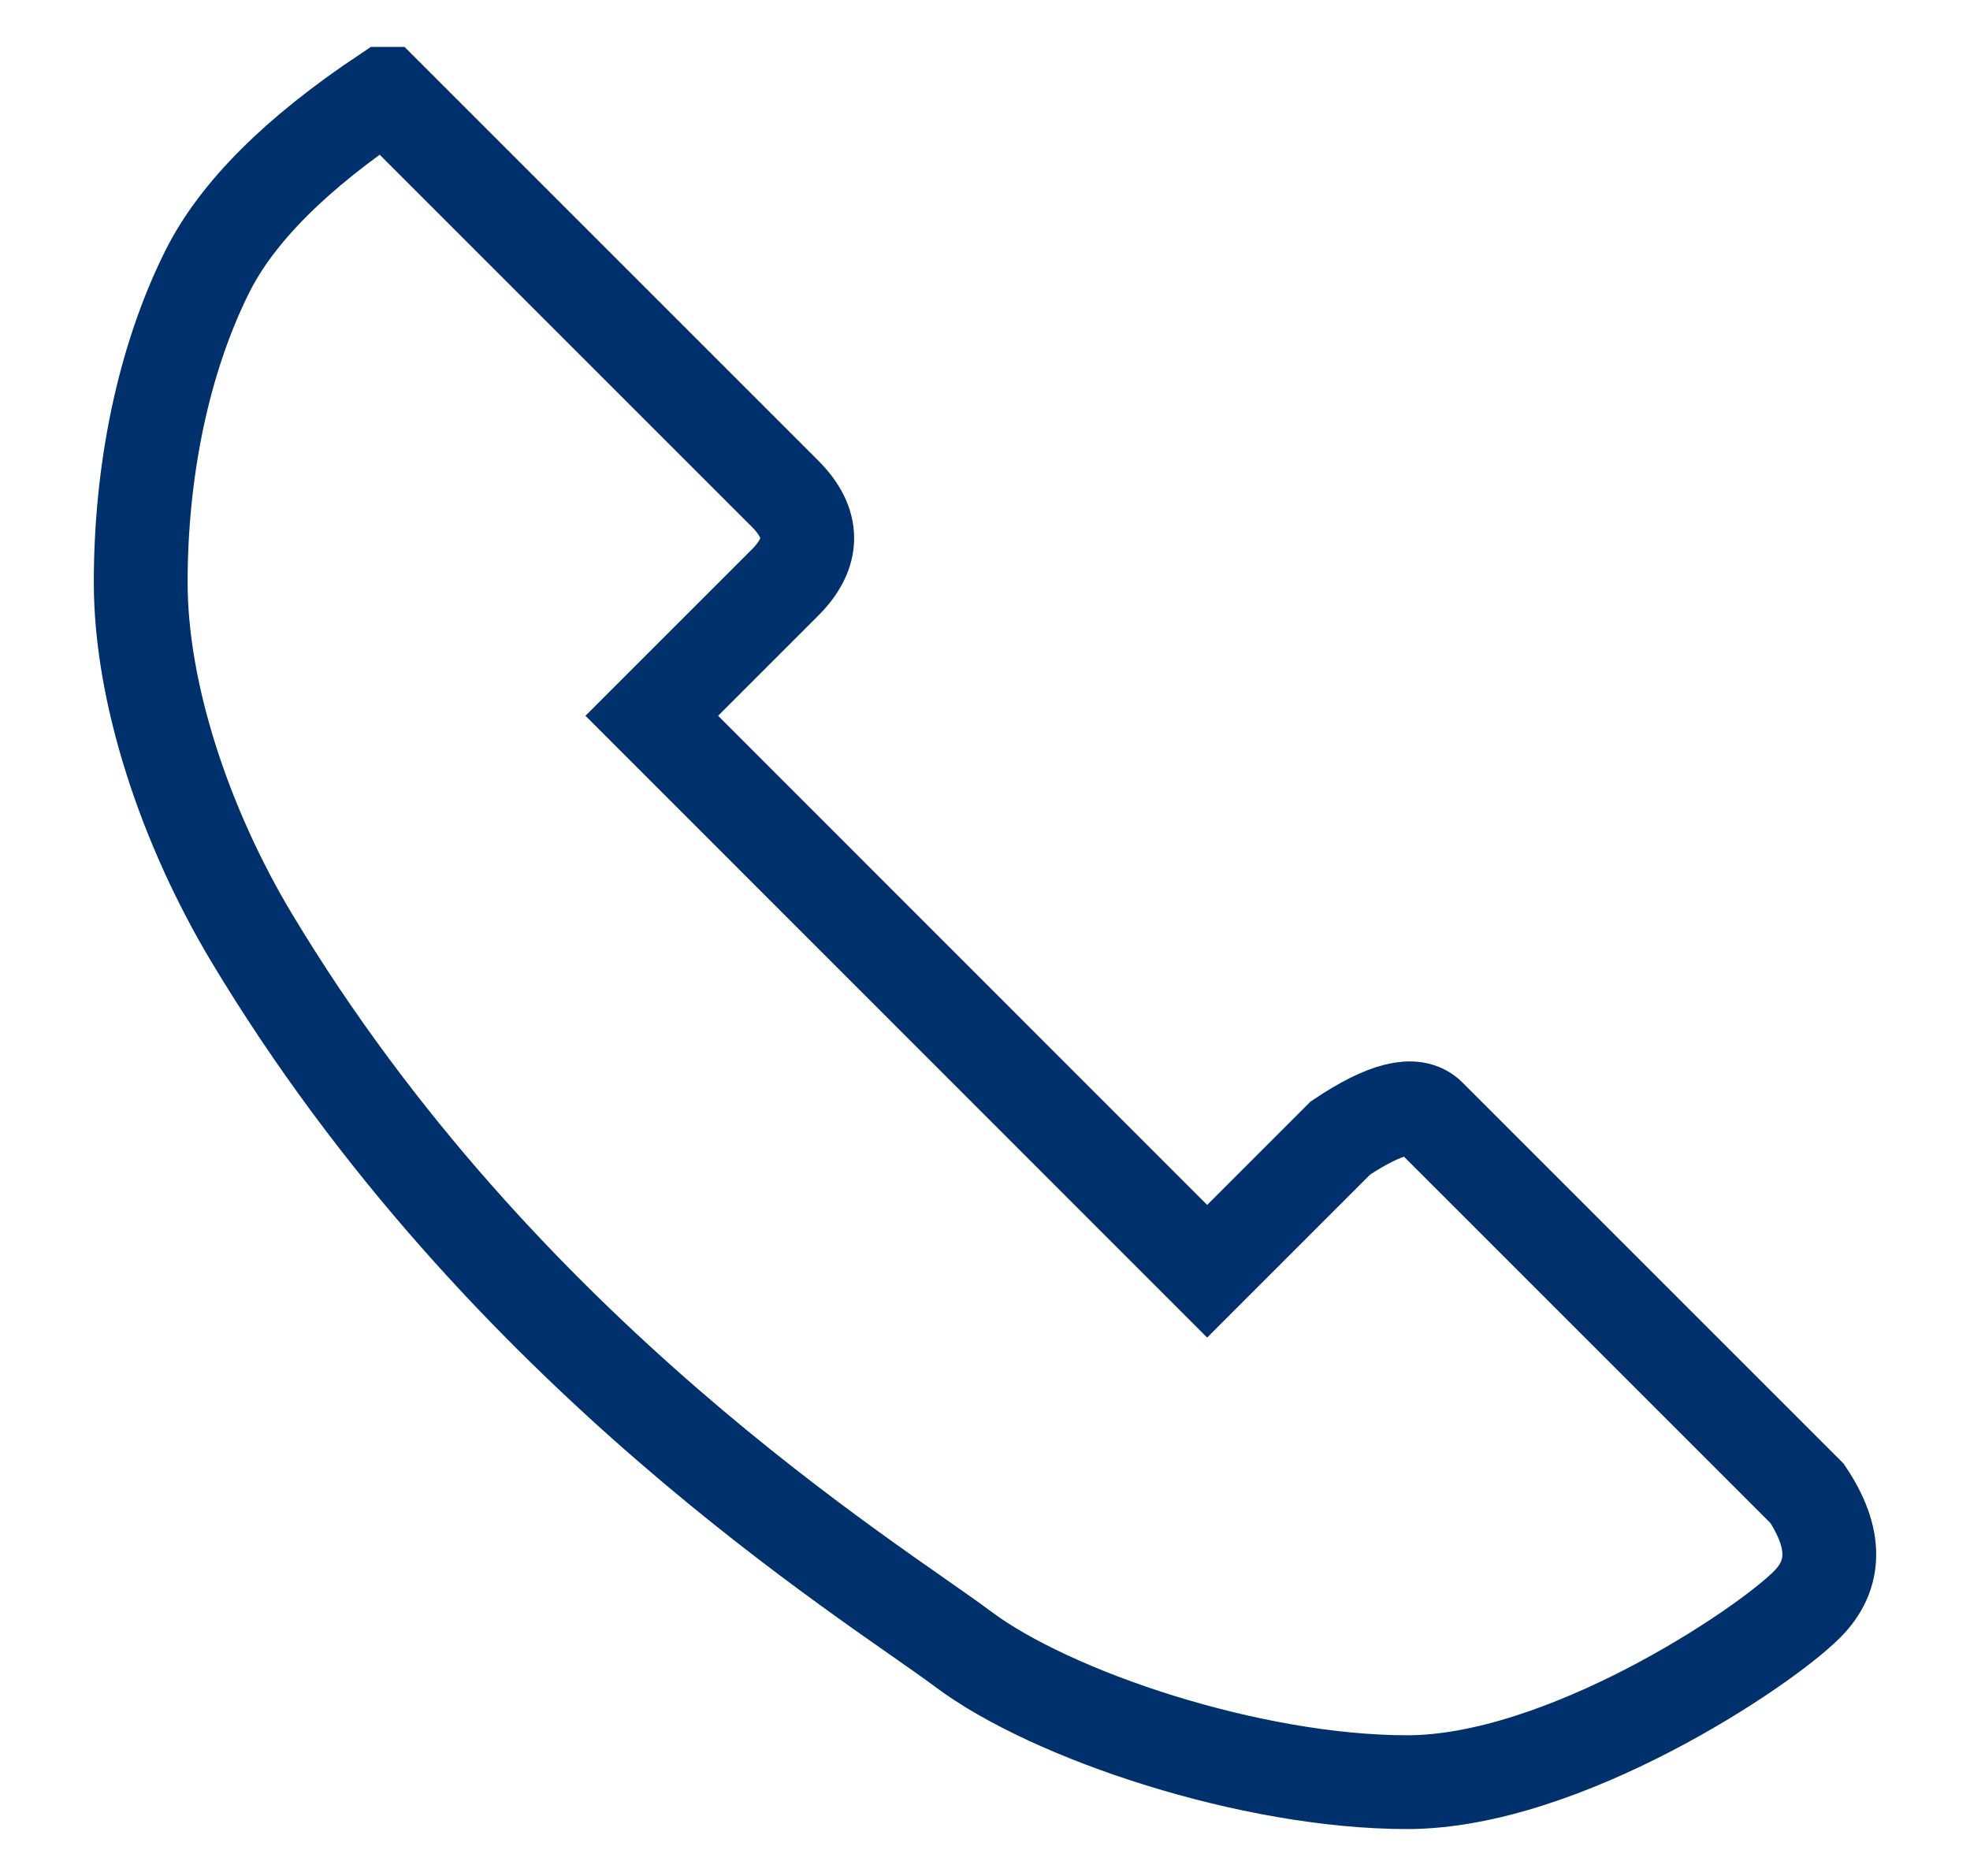
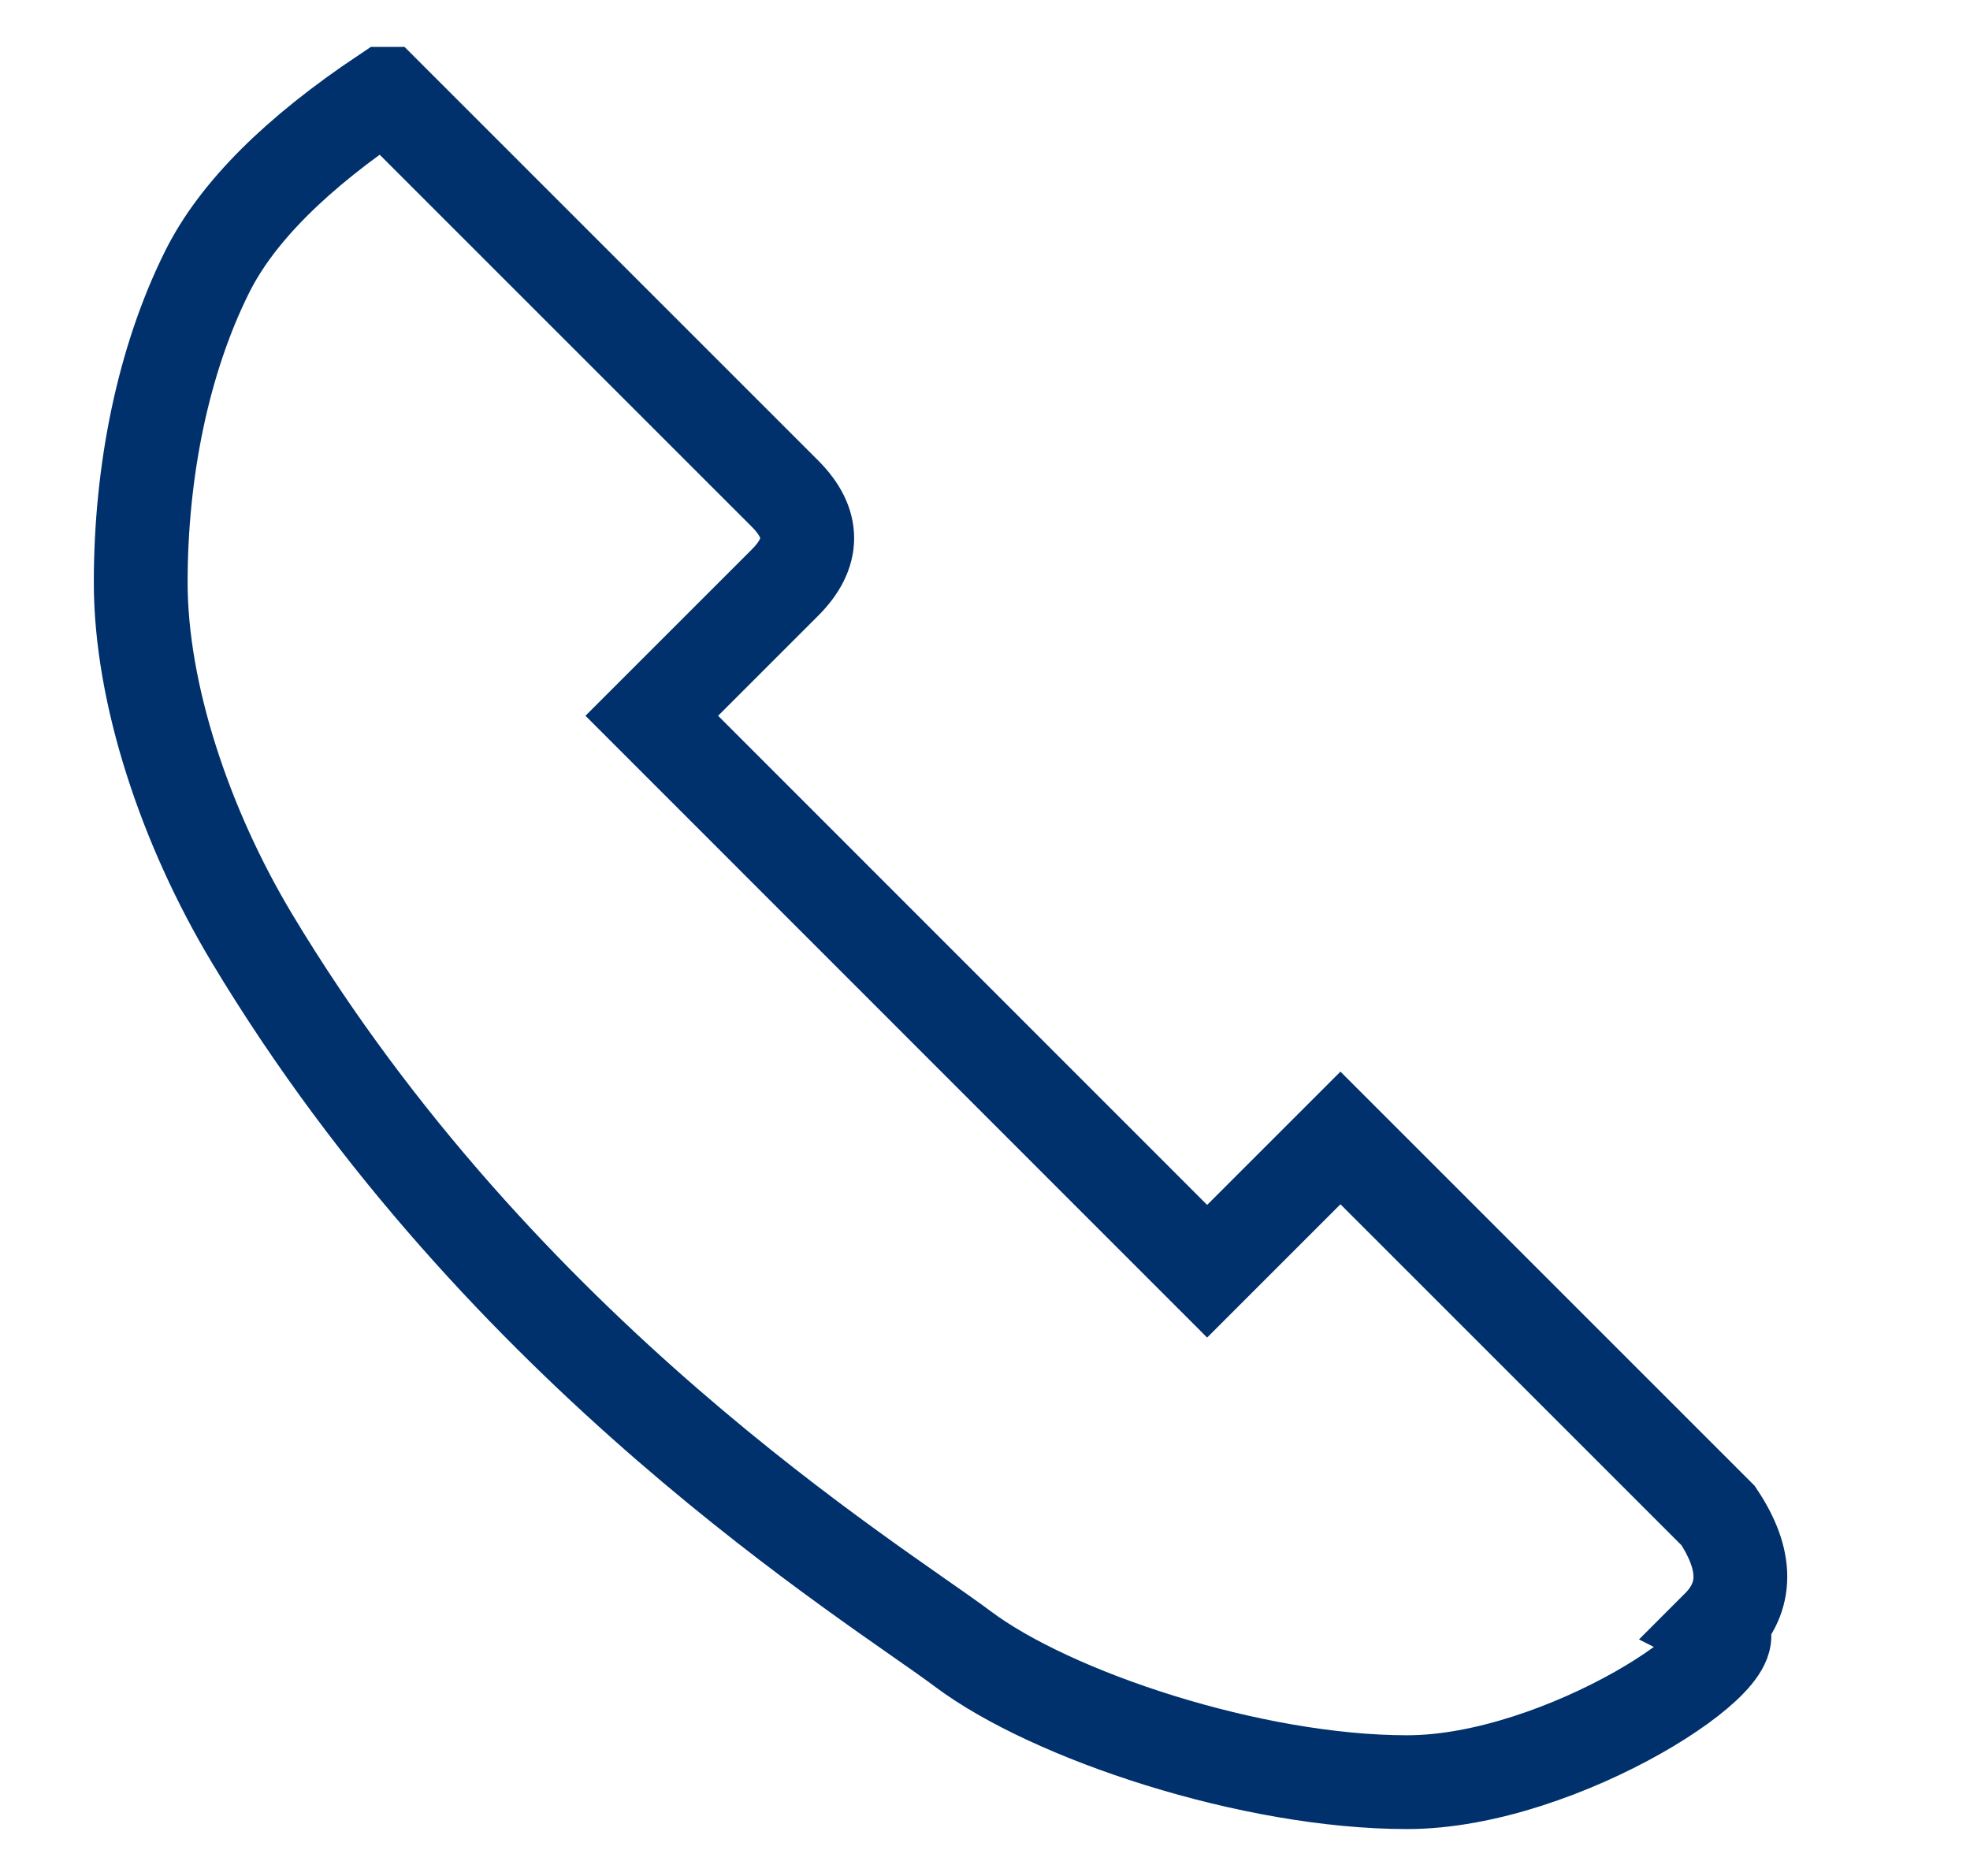
<svg xmlns="http://www.w3.org/2000/svg" width="21" height="20" viewBox="0 0 21 20">
  <g fill="none" fill-rule="evenodd">
    <g stroke="#00316D">
      <g>
-         <path d="M3.605 1l4.263 4.263c.316.316.316.632 0 .948l-1.42 1.42 5.92 5.922 1.421-1.421c.474-.316.79-.395.948-.237l4.026 4.026c.316.474.316.868 0 1.184C18.29 17.58 16.158 19 14.5 19s-3.79-.71-4.737-1.421c-.947-.71-4.906-3.125-7.579-7.579C1.474 8.816 1 7.395 1 6.21c0-1.184.237-2.368.71-3.315.316-.632.948-1.263 1.895-1.895z" transform="translate(-1178 -903) translate(1178.5 903)" />
+         <path d="M3.605 1l4.263 4.263c.316.316.316.632 0 .948l-1.42 1.42 5.92 5.922 1.421-1.421l4.026 4.026c.316.474.316.868 0 1.184C18.29 17.58 16.158 19 14.5 19s-3.79-.71-4.737-1.421c-.947-.71-4.906-3.125-7.579-7.579C1.474 8.816 1 7.395 1 6.21c0-1.184.237-2.368.71-3.315.316-.632.948-1.263 1.895-1.895z" transform="translate(-1178 -903) translate(1178.5 903)" />
      </g>
    </g>
  </g>
</svg>